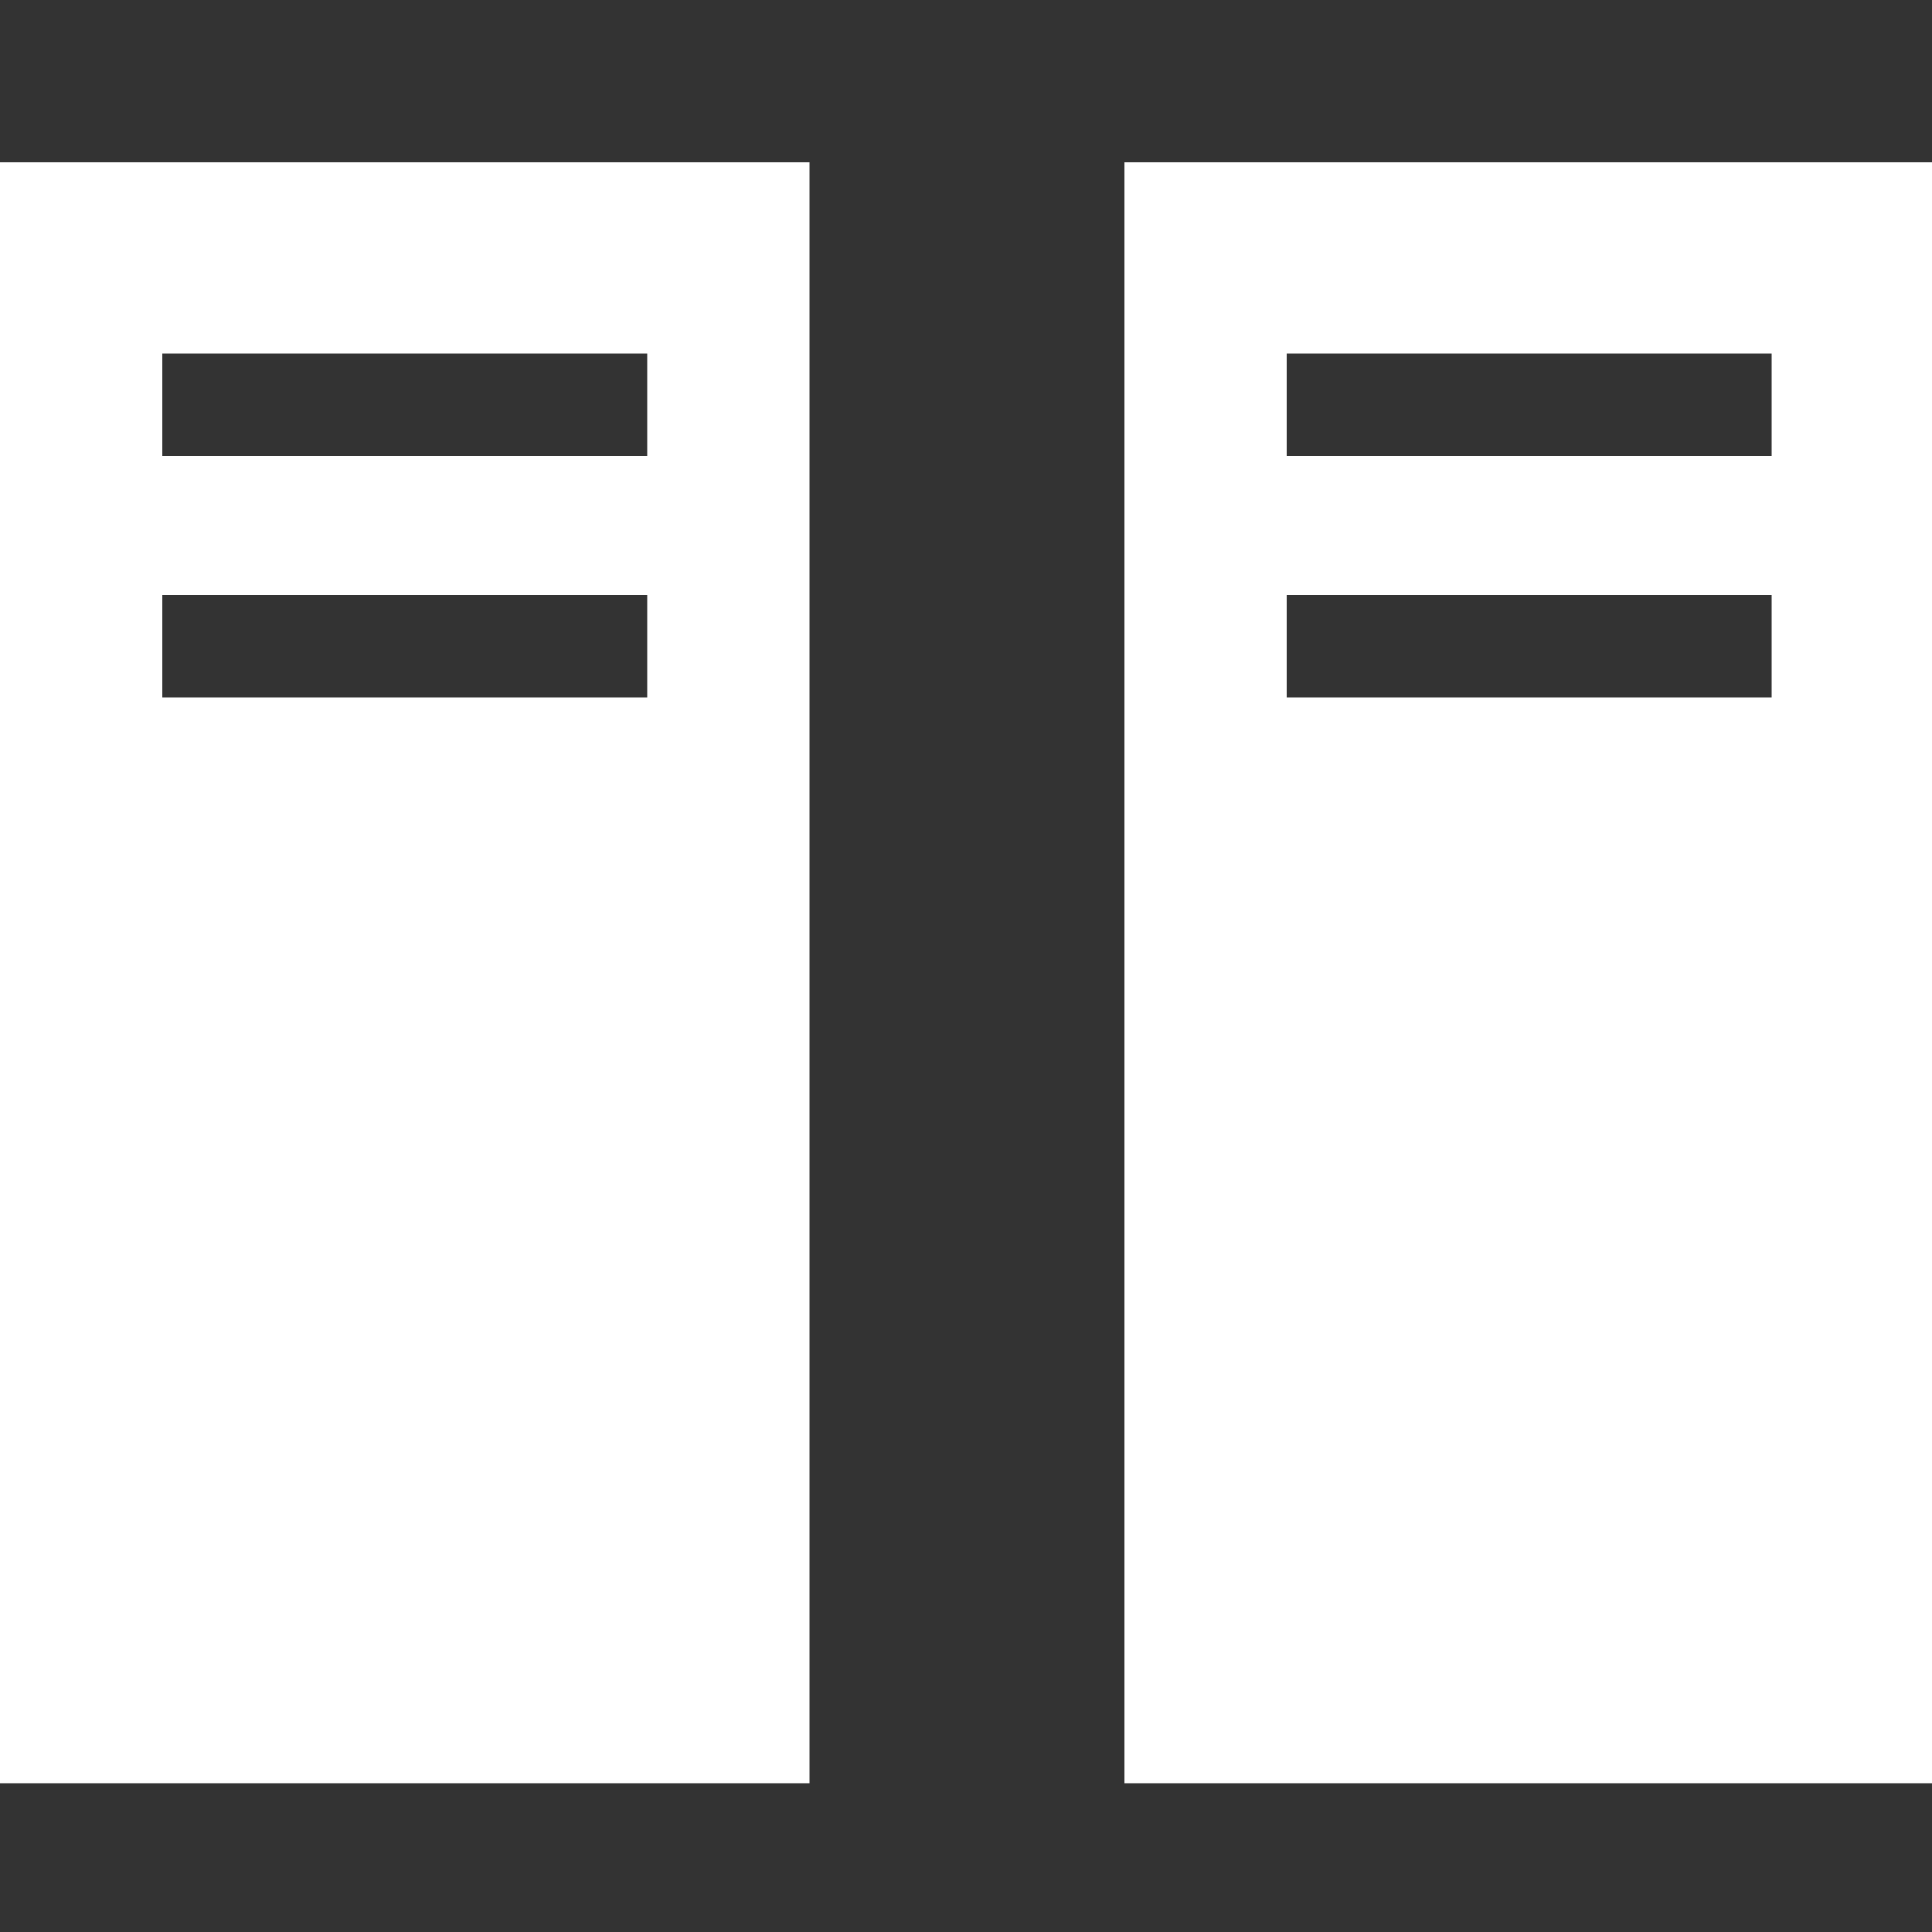
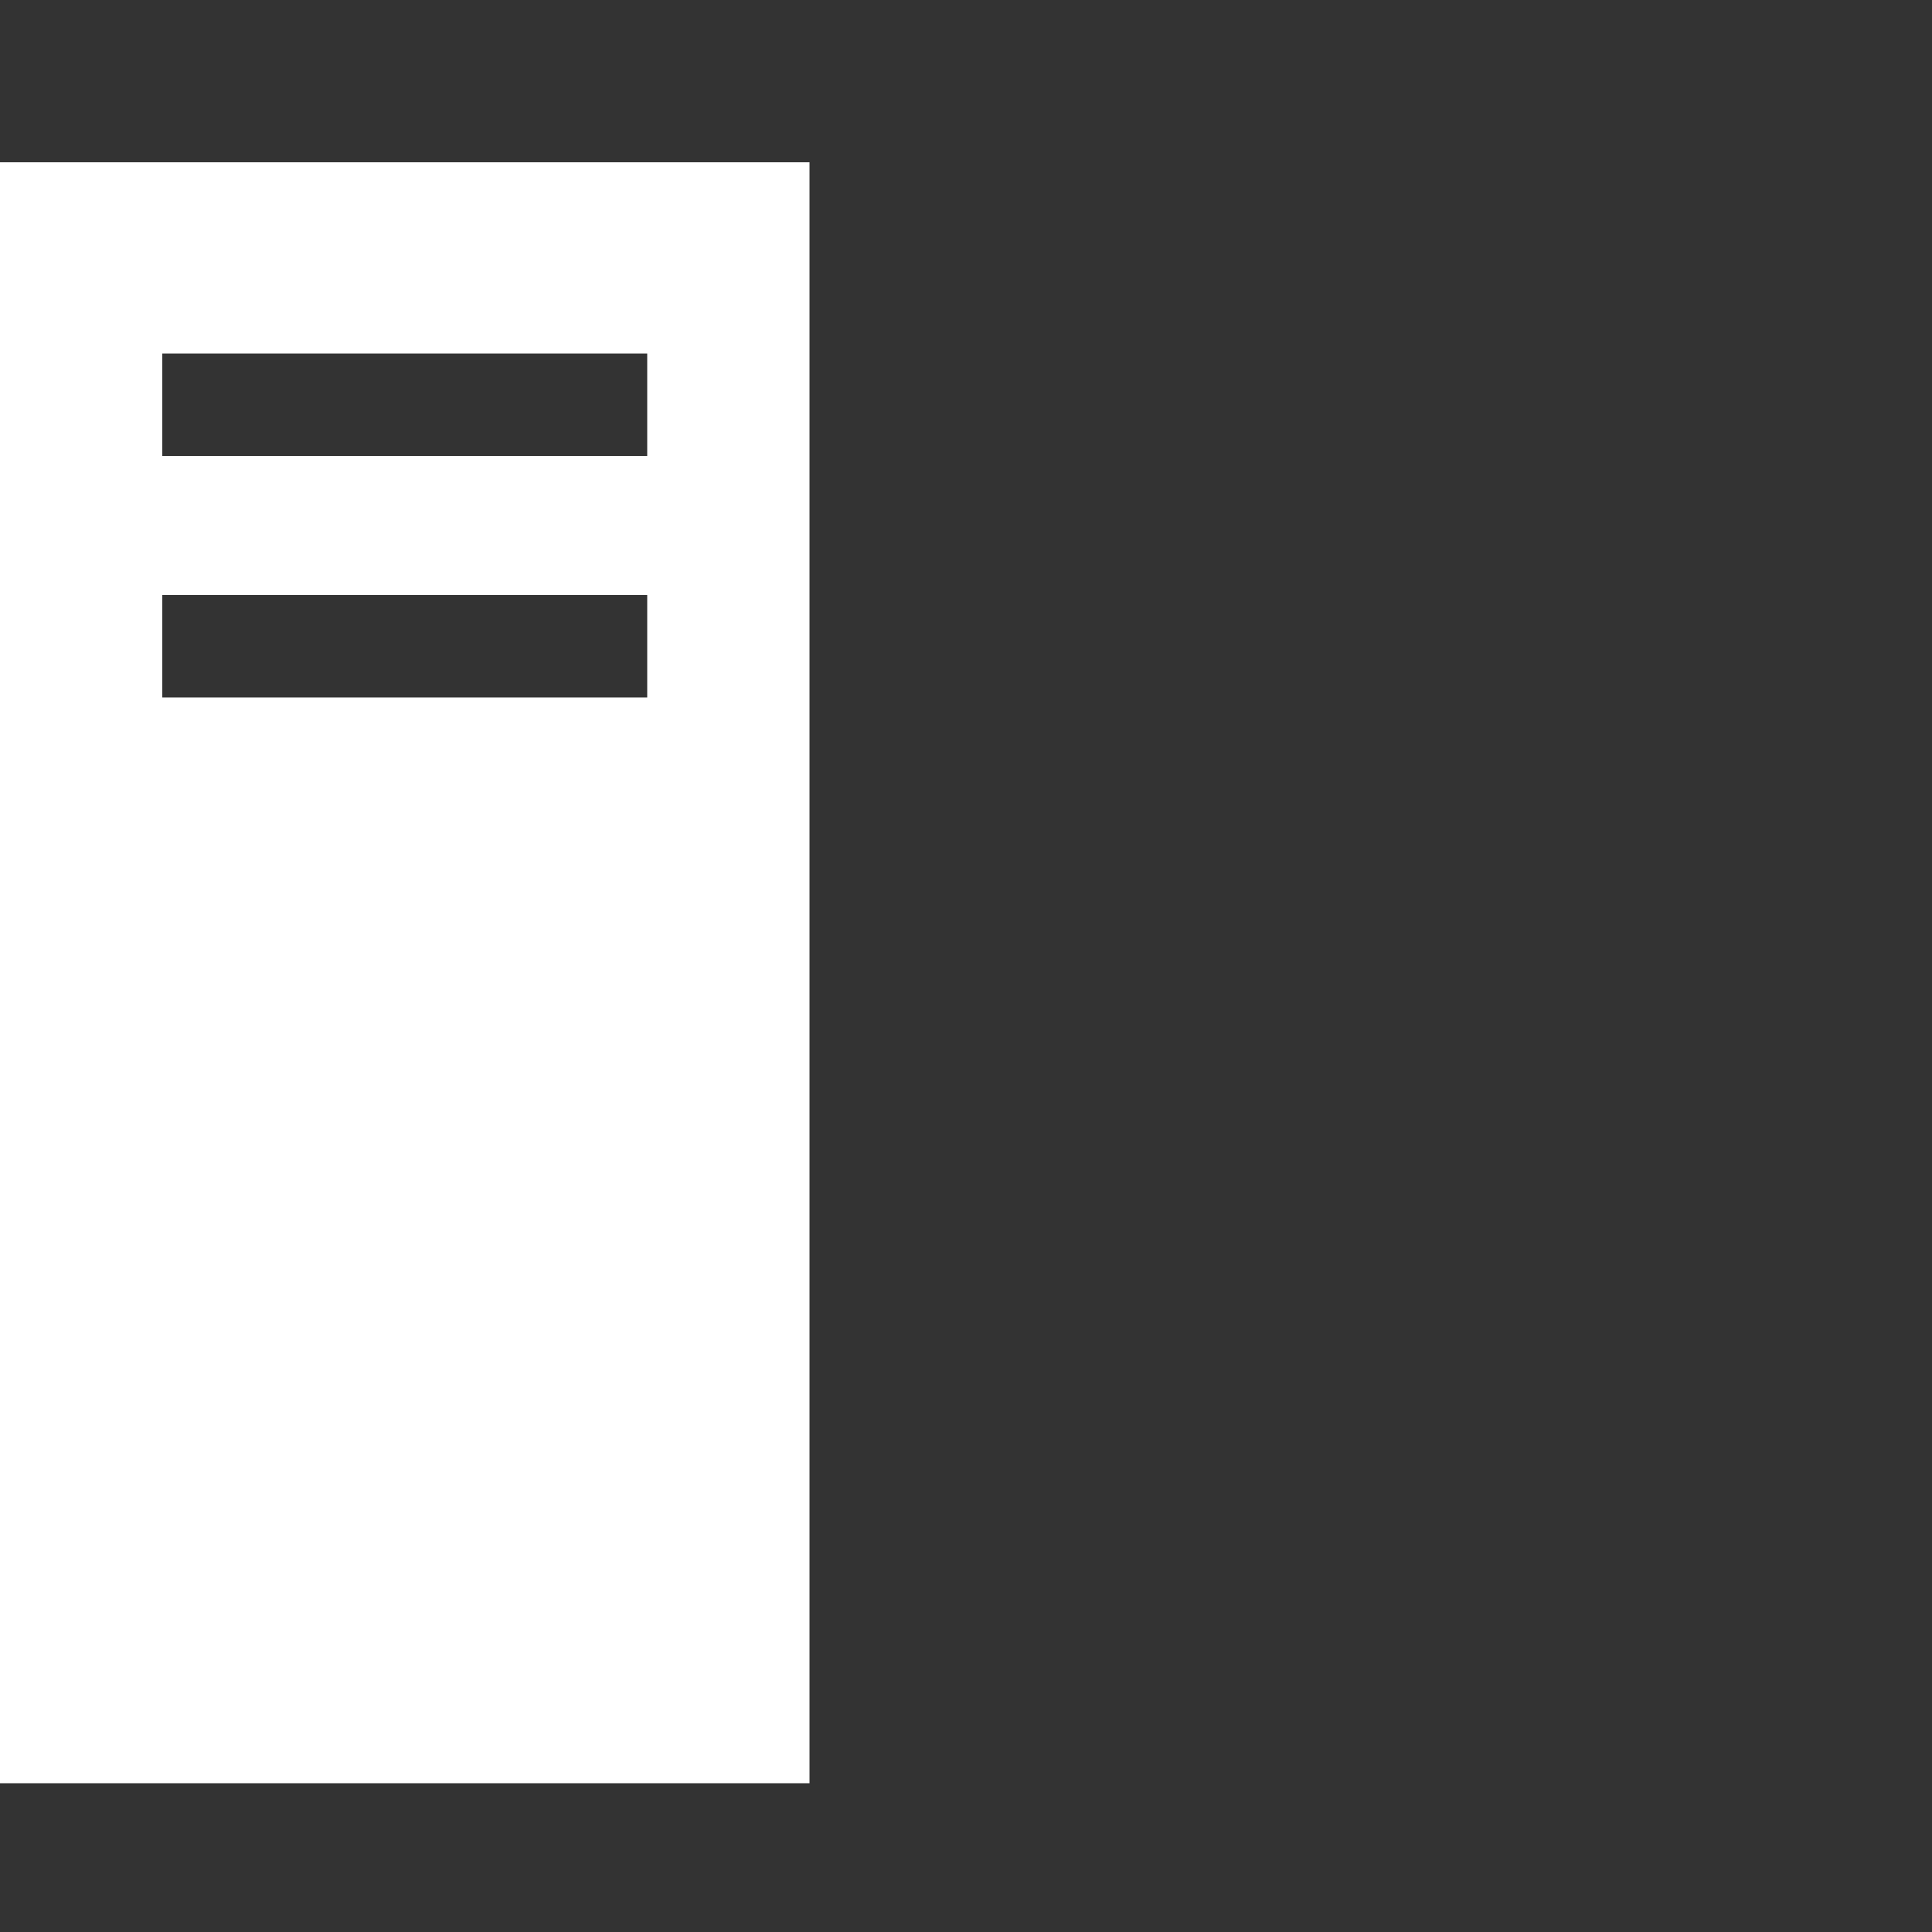
<svg xmlns="http://www.w3.org/2000/svg" version="1.1" id="レイヤー_1" x="0px" y="0px" width="100px" height="100px" viewBox="0 0 100 100" style="enable-background:new 0 0 100 100;" xml:space="preserve">
  <rect x="0" y="0" width="100" height="100" fill="#333333" stroke="none" />
  <style type="text/css">
	.st0{fill:#FFFFFF;}
</style>
  <g>
    <path class="st0" d="M0,8.4v83.9h41.9V8.4H0z M33.5,36.1H8.4v-5.3h25.1V36.1z M33.5,23.6H8.4v-5.3h25.1V23.6z" />
-     <path class="st0" d="M58.2,8.4v83.9h41.9V8.4H58.2z M91.6,36.1H66.6v-5.3h25.1V36.1z M91.6,23.6H66.6v-5.3h25.1V23.6z" />
  </g>
</svg>